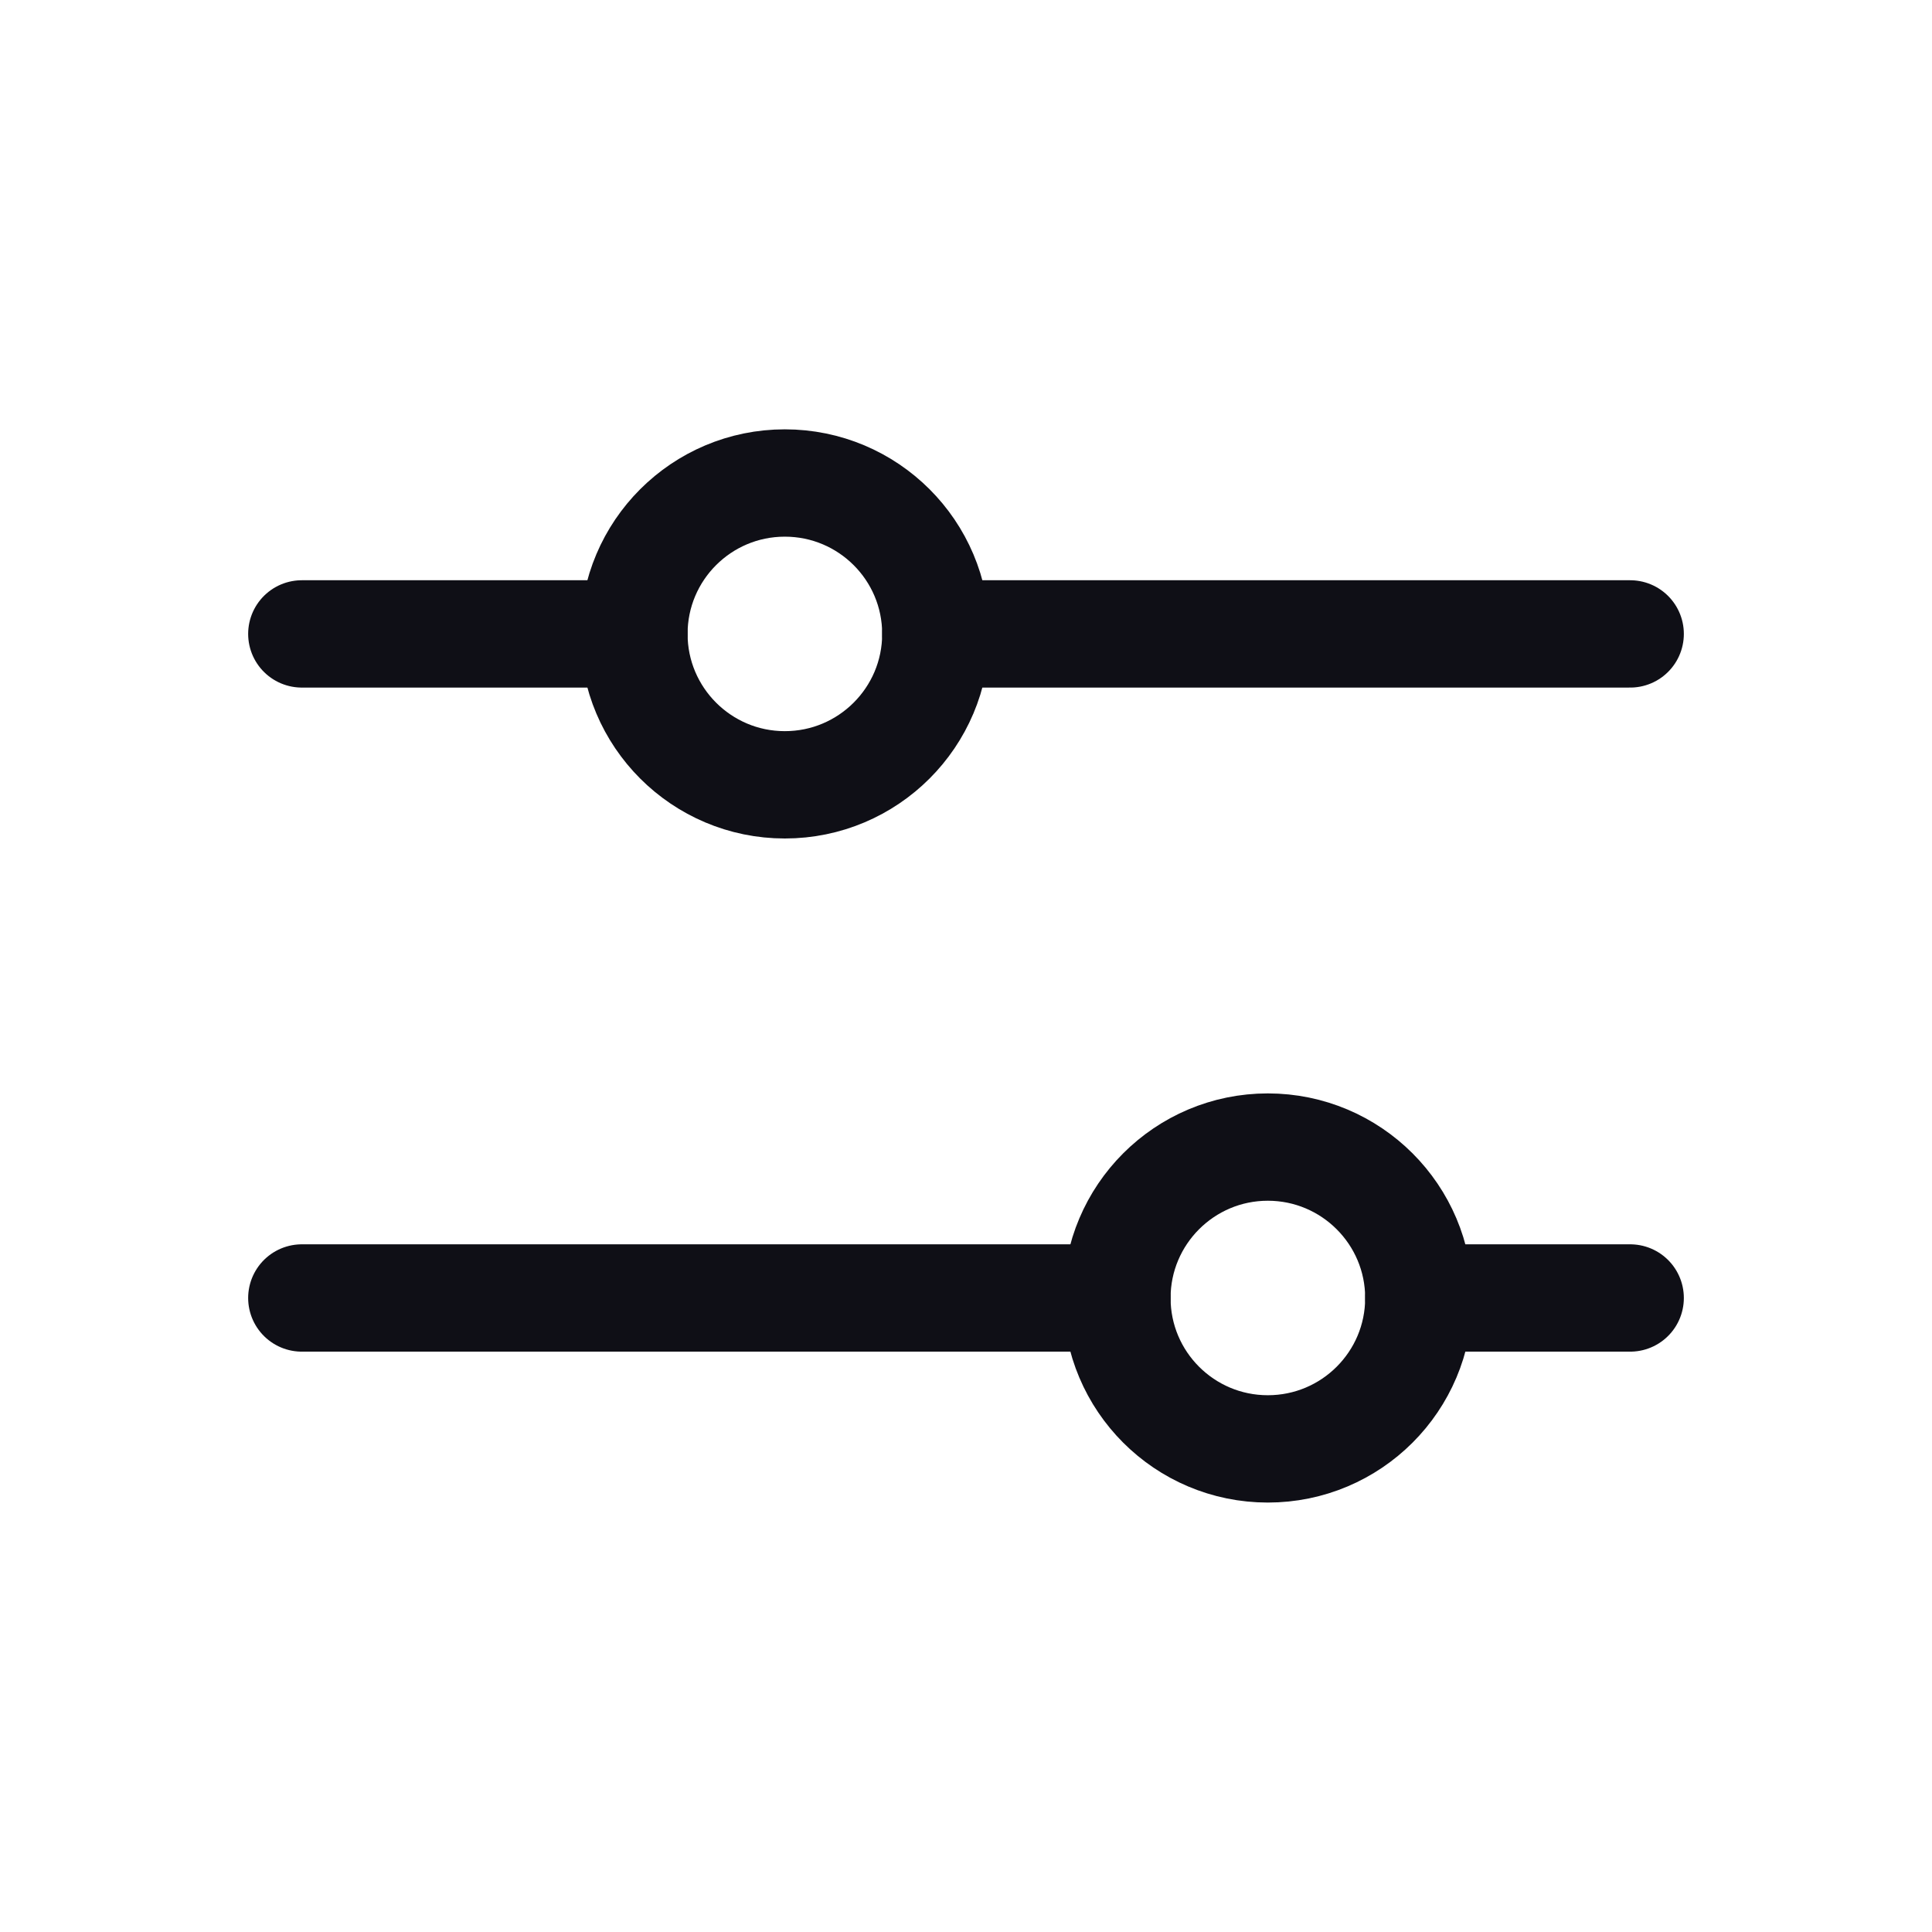
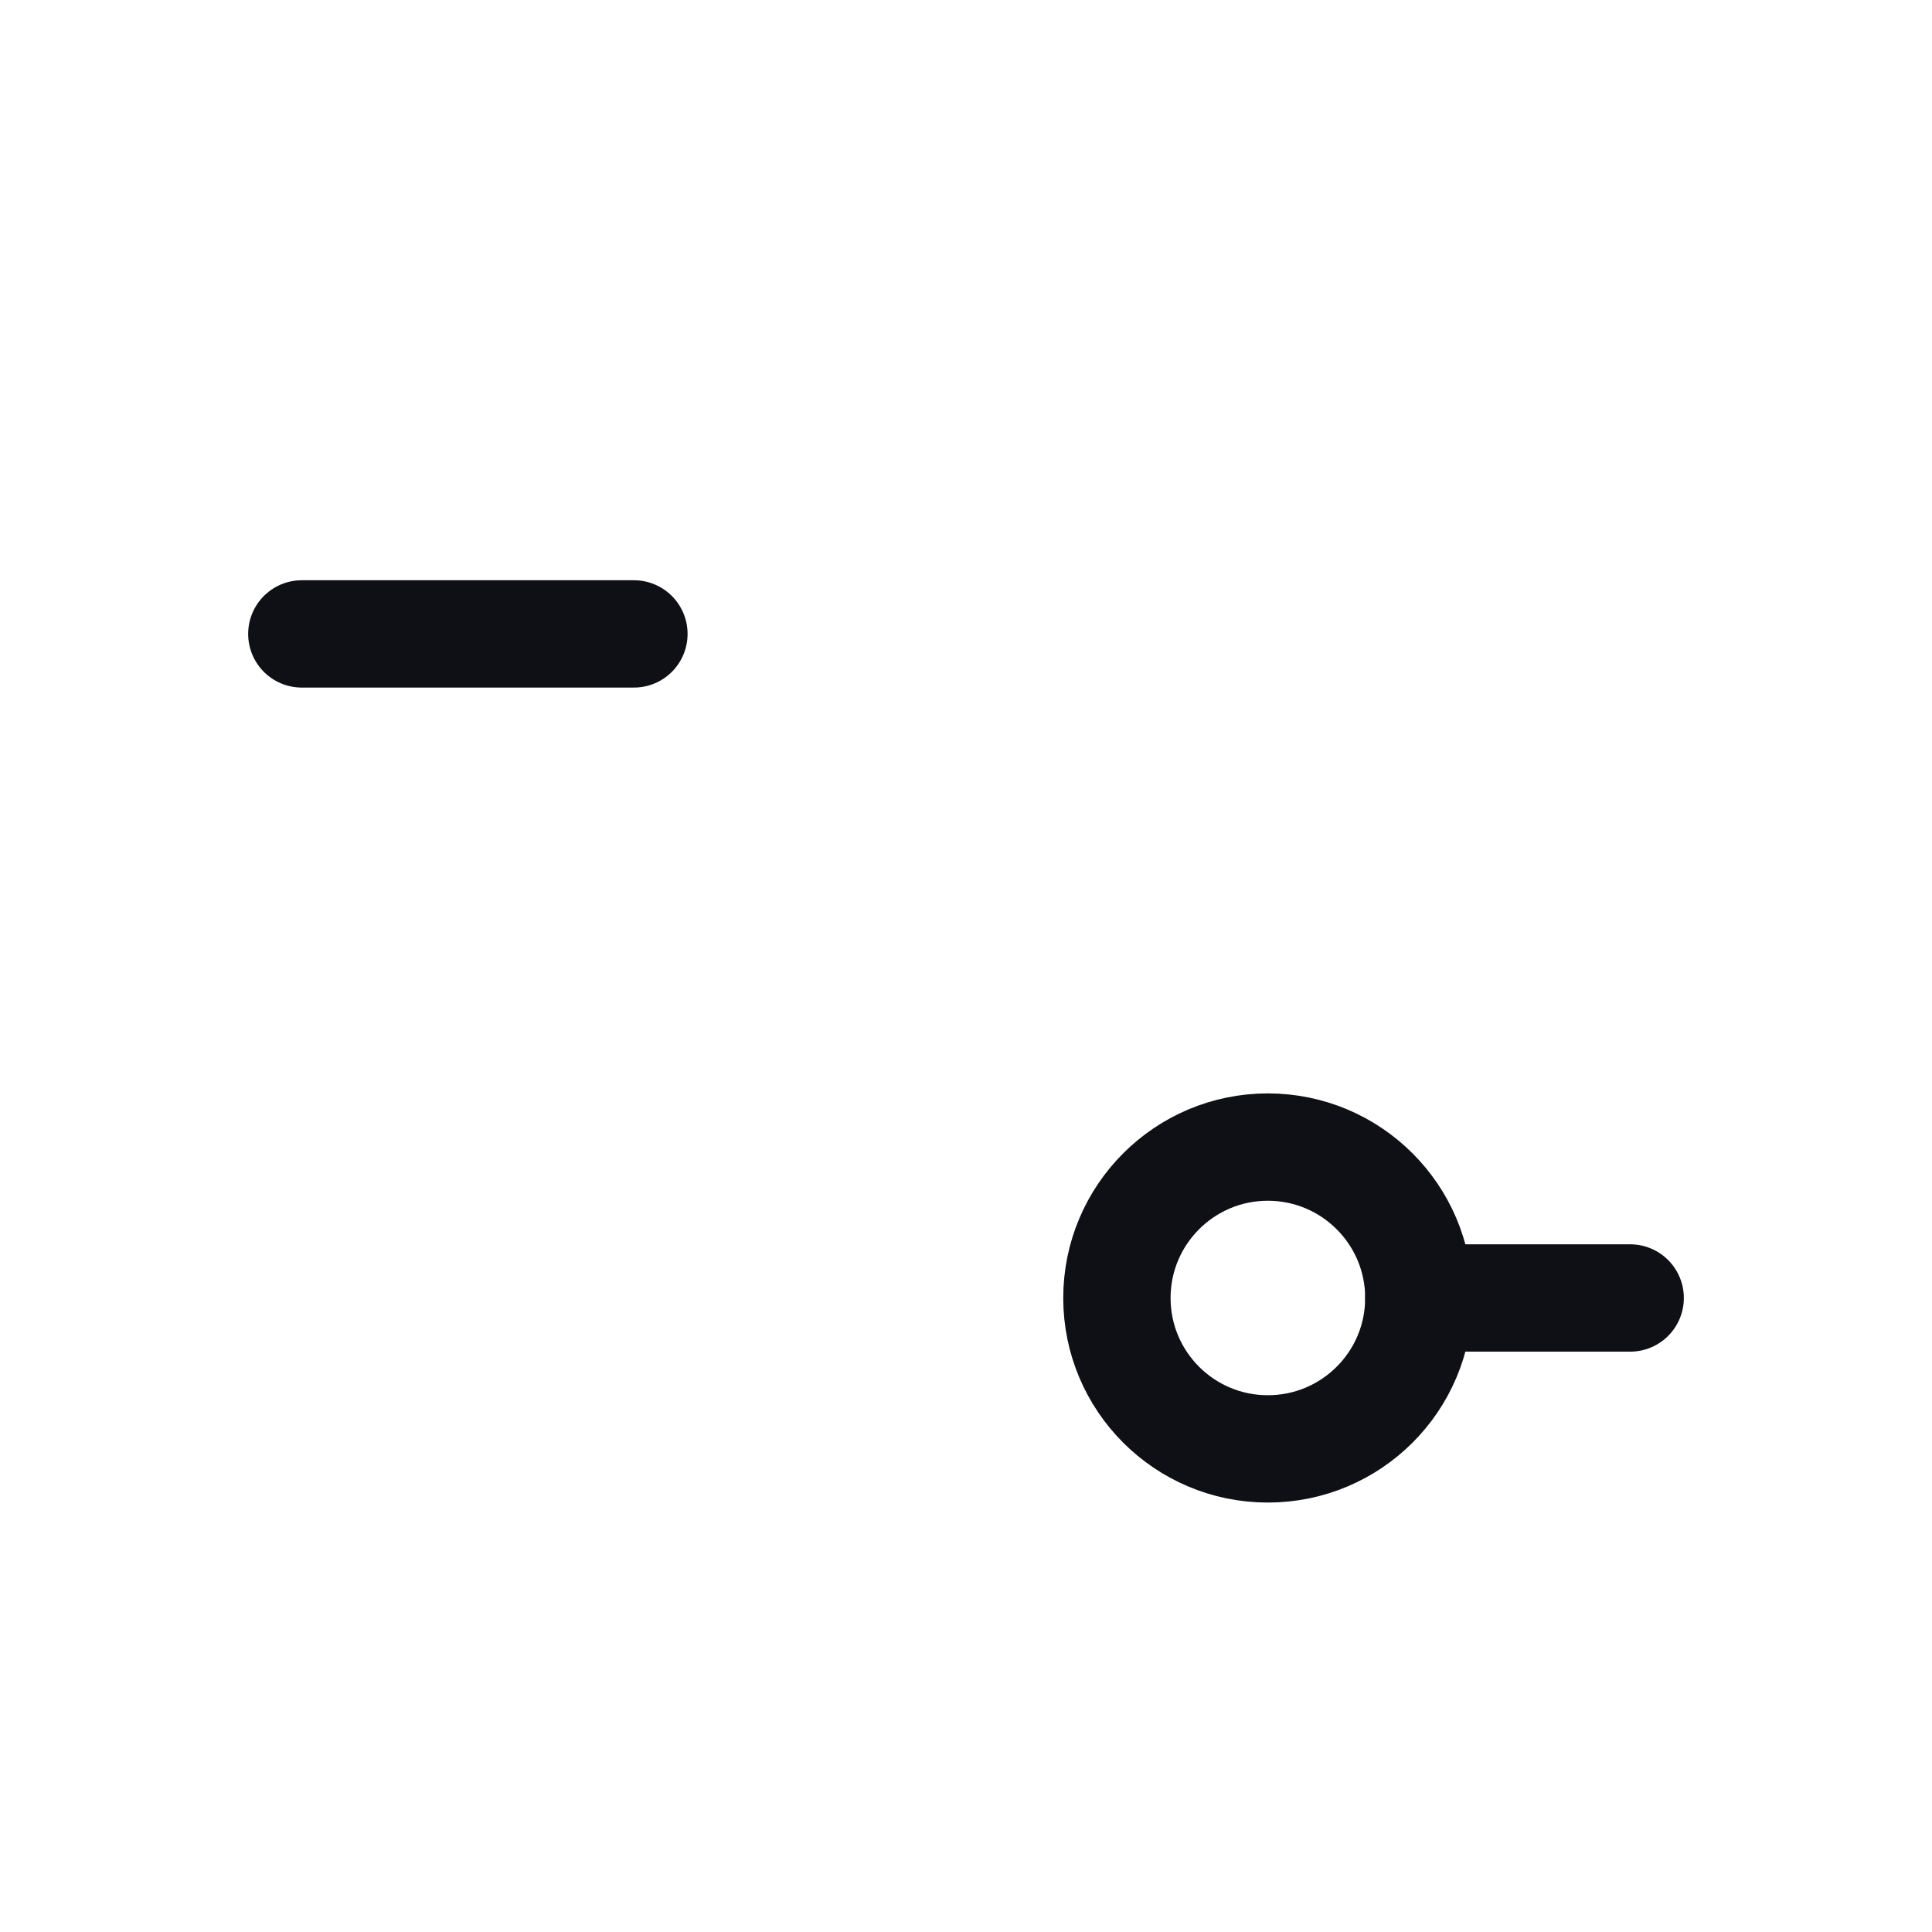
<svg xmlns="http://www.w3.org/2000/svg" width="18" height="18" viewBox="0 0 18 18" fill="none">
-   <path d="M10.406 12.093L2.812 12.093" stroke="#0F0F16" stroke-linecap="round" stroke-linejoin="round" />
  <path d="M15.188 12.093L13.219 12.093" stroke="#0F0F16" stroke-linecap="round" stroke-linejoin="round" />
  <path d="M11.812 13.499C12.589 13.499 13.219 12.87 13.219 12.093C13.219 11.317 12.589 10.687 11.812 10.687C11.036 10.687 10.406 11.317 10.406 12.093C10.406 12.87 11.036 13.499 11.812 13.499Z" stroke="#0F0F16" stroke-linecap="round" stroke-linejoin="round" />
  <path d="M5.906 5.906L2.812 5.906" stroke="#0F0F16" stroke-linecap="round" stroke-linejoin="round" />
-   <path d="M15.188 5.906L8.719 5.906" stroke="#0F0F16" stroke-linecap="round" stroke-linejoin="round" />
-   <path d="M7.312 7.312C8.089 7.312 8.719 6.682 8.719 5.906C8.719 5.129 8.089 4.5 7.312 4.5C6.536 4.5 5.906 5.129 5.906 5.906C5.906 6.682 6.536 7.312 7.312 7.312Z" stroke="#0F0F16" stroke-linecap="round" stroke-linejoin="round" />
</svg>